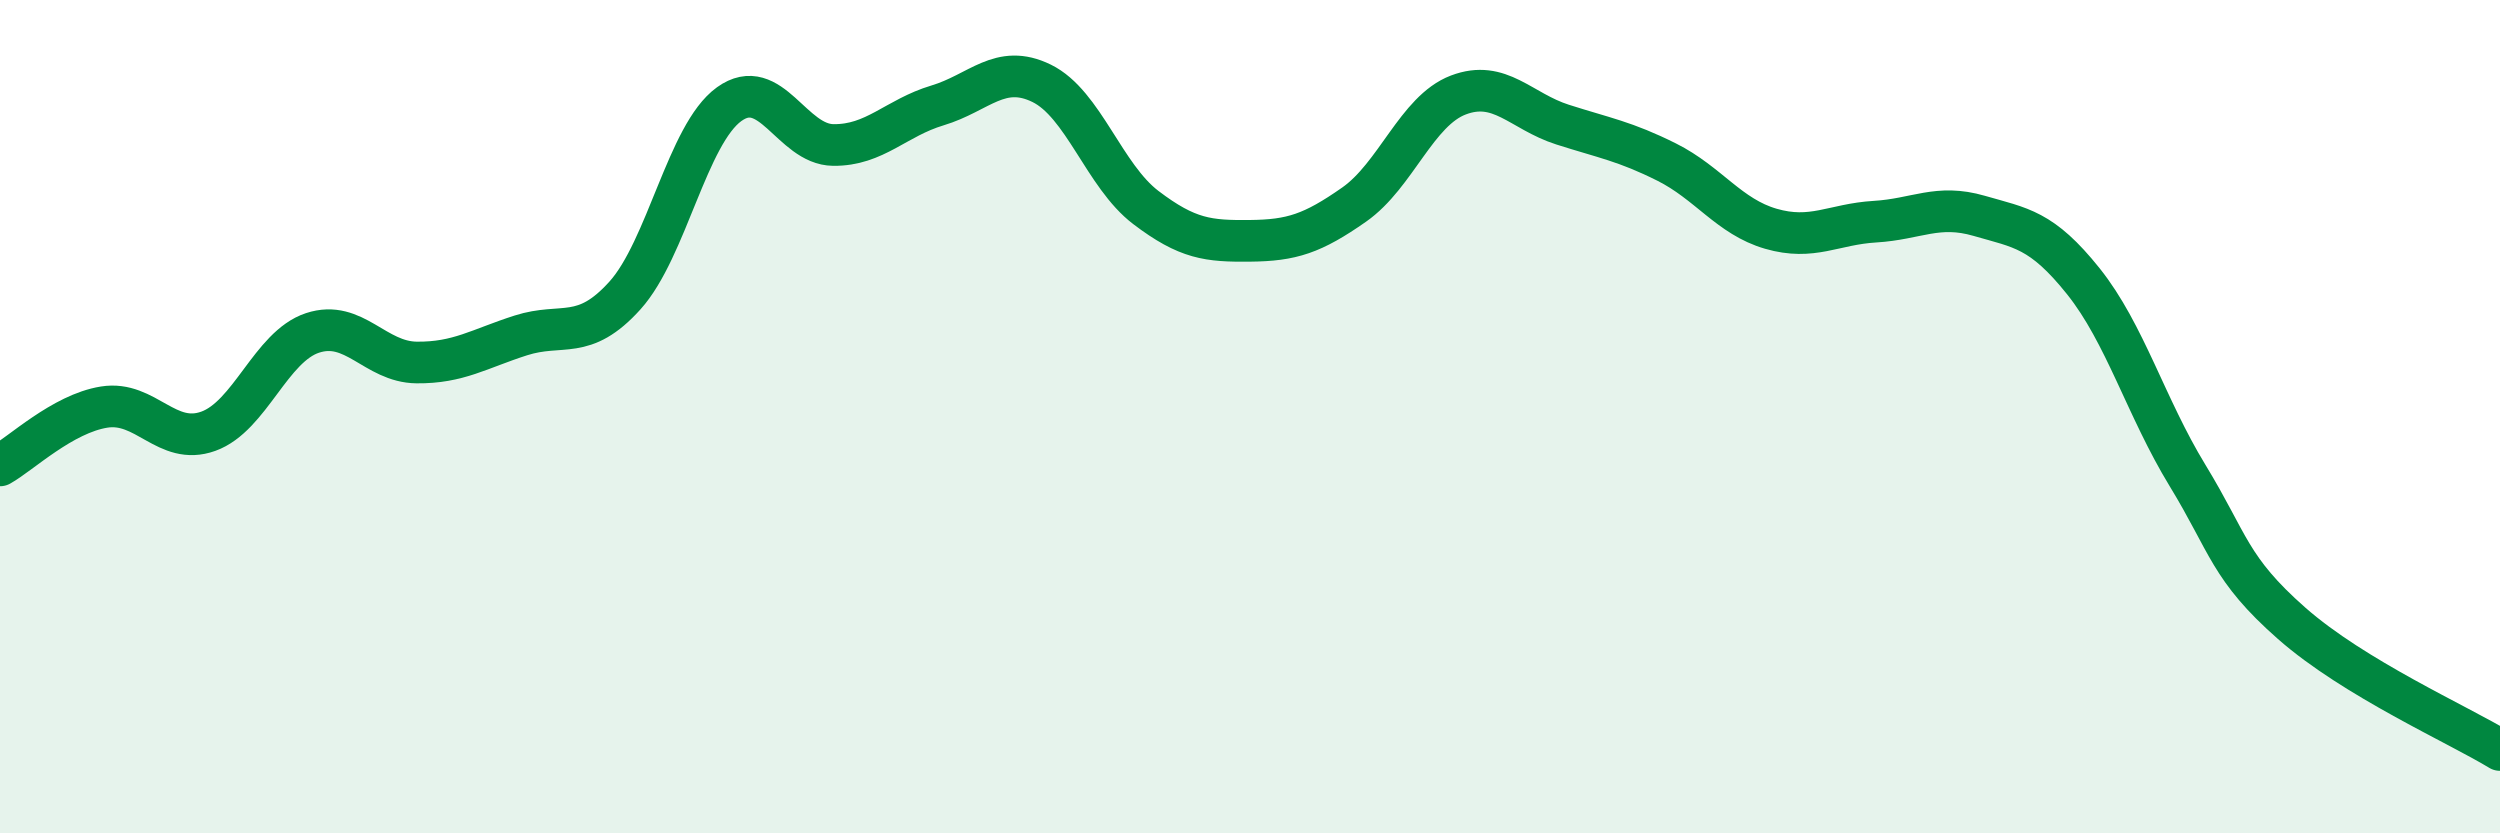
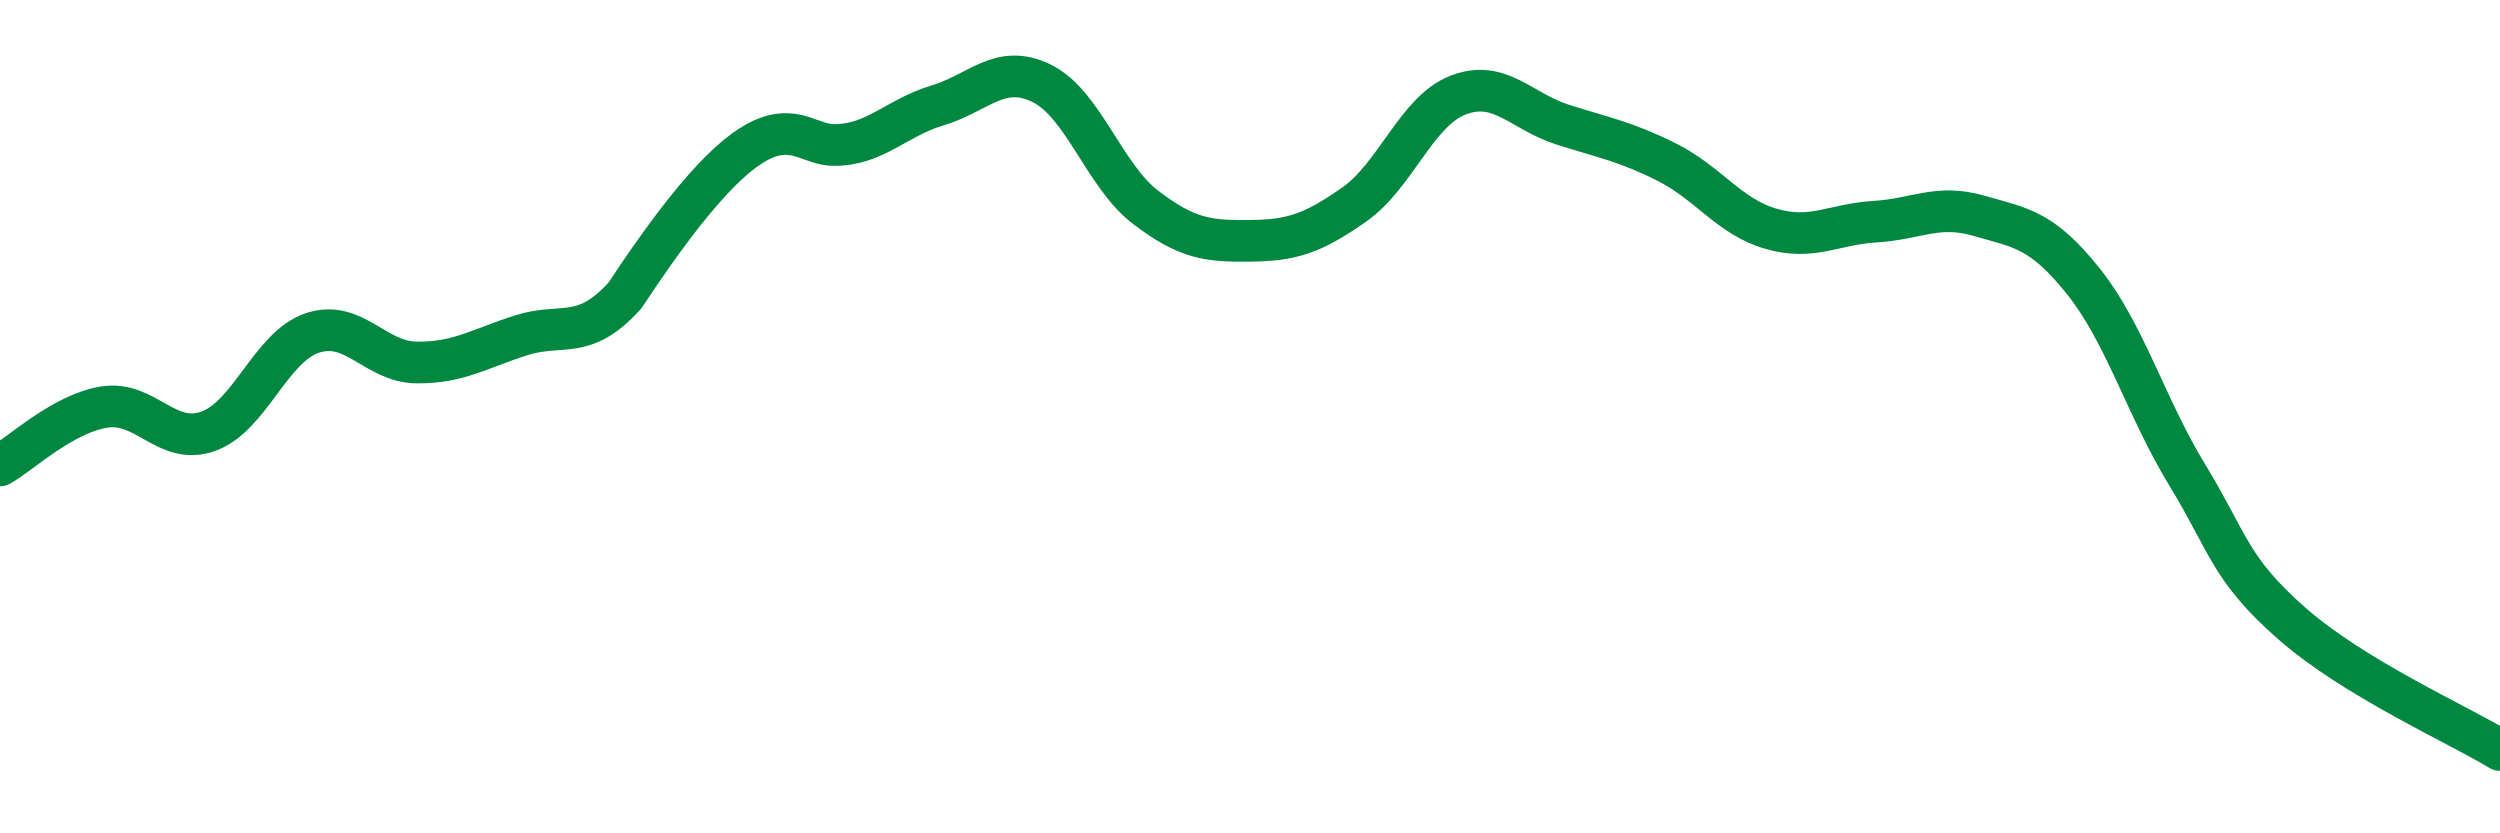
<svg xmlns="http://www.w3.org/2000/svg" width="60" height="20" viewBox="0 0 60 20">
-   <path d="M 0,11.17 C 0.5,10.89 1.5,9.93 2.5,9.77 C 3.5,9.61 4,10.71 5,10.35 C 6,9.99 6.5,8.32 7.5,7.99 C 8.5,7.66 9,8.69 10,8.7 C 11,8.71 11.5,8.37 12.5,8.05 C 13.5,7.73 14,8.2 15,7.09 C 16,5.98 16.5,3.22 17.5,2.5 C 18.5,1.78 19,3.47 20,3.48 C 21,3.49 21.5,2.83 22.5,2.53 C 23.5,2.23 24,1.51 25,2 C 26,2.49 26.5,4.22 27.5,4.98 C 28.5,5.74 29,5.79 30,5.78 C 31,5.77 31.5,5.61 32.5,4.91 C 33.5,4.21 34,2.66 35,2.28 C 36,1.9 36.5,2.67 37.5,2.99 C 38.5,3.31 39,3.39 40,3.89 C 41,4.39 41.5,5.2 42.5,5.49 C 43.5,5.78 44,5.38 45,5.32 C 46,5.26 46.5,4.89 47.5,5.18 C 48.5,5.47 49,5.5 50,6.75 C 51,8 51.5,9.77 52.5,11.41 C 53.5,13.05 53.5,13.64 55,14.96 C 56.5,16.28 59,17.39 60,18L60 20L0 20Z" fill="#008740" opacity="0.1" stroke-linecap="round" stroke-linejoin="round" />
-   <path d="M 0,11.17 C 0.5,10.89 1.5,9.93 2.5,9.77 C 3.5,9.61 4,10.71 5,10.35 C 6,9.99 6.5,8.32 7.5,7.99 C 8.5,7.66 9,8.69 10,8.7 C 11,8.71 11.5,8.37 12.5,8.05 C 13.5,7.73 14,8.2 15,7.09 C 16,5.98 16.5,3.22 17.5,2.5 C 18.5,1.78 19,3.47 20,3.48 C 21,3.49 21.5,2.83 22.5,2.53 C 23.5,2.23 24,1.51 25,2 C 26,2.49 26.5,4.22 27.5,4.98 C 28.5,5.74 29,5.79 30,5.78 C 31,5.77 31.5,5.61 32.5,4.91 C 33.5,4.21 34,2.66 35,2.28 C 36,1.9 36.5,2.67 37.5,2.99 C 38.5,3.31 39,3.39 40,3.89 C 41,4.39 41.5,5.2 42.5,5.49 C 43.5,5.78 44,5.38 45,5.32 C 46,5.26 46.5,4.89 47.5,5.18 C 48.5,5.47 49,5.5 50,6.75 C 51,8 51.5,9.77 52.5,11.41 C 53.5,13.05 53.5,13.64 55,14.96 C 56.5,16.28 59,17.39 60,18" stroke="#008740" stroke-width="1" fill="none" stroke-linecap="round" stroke-linejoin="round" />
+   <path d="M 0,11.17 C 0.5,10.89 1.5,9.93 2.5,9.77 C 3.5,9.61 4,10.71 5,10.35 C 6,9.99 6.5,8.32 7.5,7.99 C 8.5,7.66 9,8.69 10,8.7 C 11,8.71 11.5,8.37 12.5,8.05 C 13.5,7.73 14,8.2 15,7.09 C 18.5,1.78 19,3.47 20,3.48 C 21,3.49 21.5,2.83 22.5,2.53 C 23.5,2.23 24,1.51 25,2 C 26,2.49 26.5,4.22 27.5,4.98 C 28.5,5.74 29,5.79 30,5.78 C 31,5.77 31.5,5.61 32.5,4.91 C 33.5,4.21 34,2.66 35,2.28 C 36,1.9 36.5,2.67 37.5,2.99 C 38.5,3.31 39,3.39 40,3.89 C 41,4.39 41.5,5.2 42.5,5.49 C 43.5,5.78 44,5.38 45,5.32 C 46,5.26 46.5,4.89 47.5,5.18 C 48.5,5.47 49,5.5 50,6.75 C 51,8 51.5,9.77 52.5,11.41 C 53.5,13.05 53.5,13.64 55,14.96 C 56.5,16.28 59,17.39 60,18" stroke="#008740" stroke-width="1" fill="none" stroke-linecap="round" stroke-linejoin="round" />
</svg>